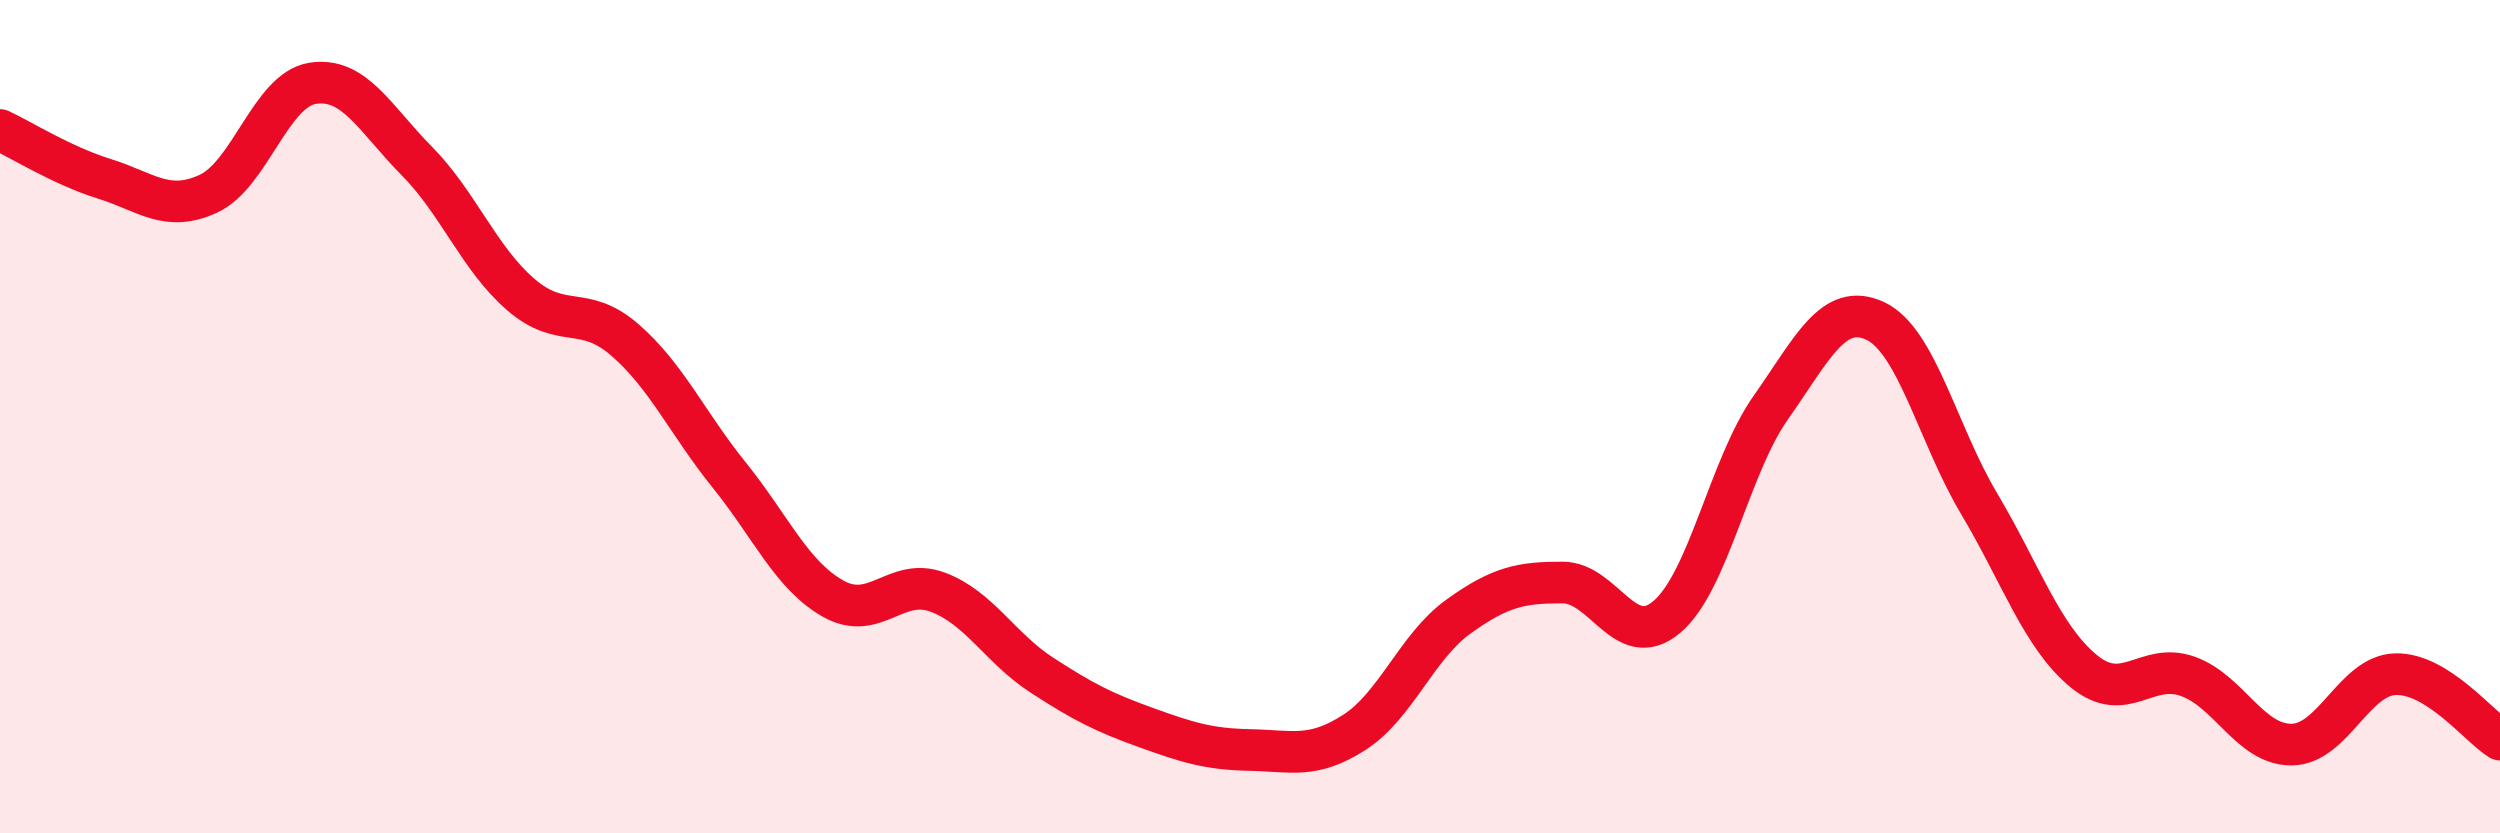
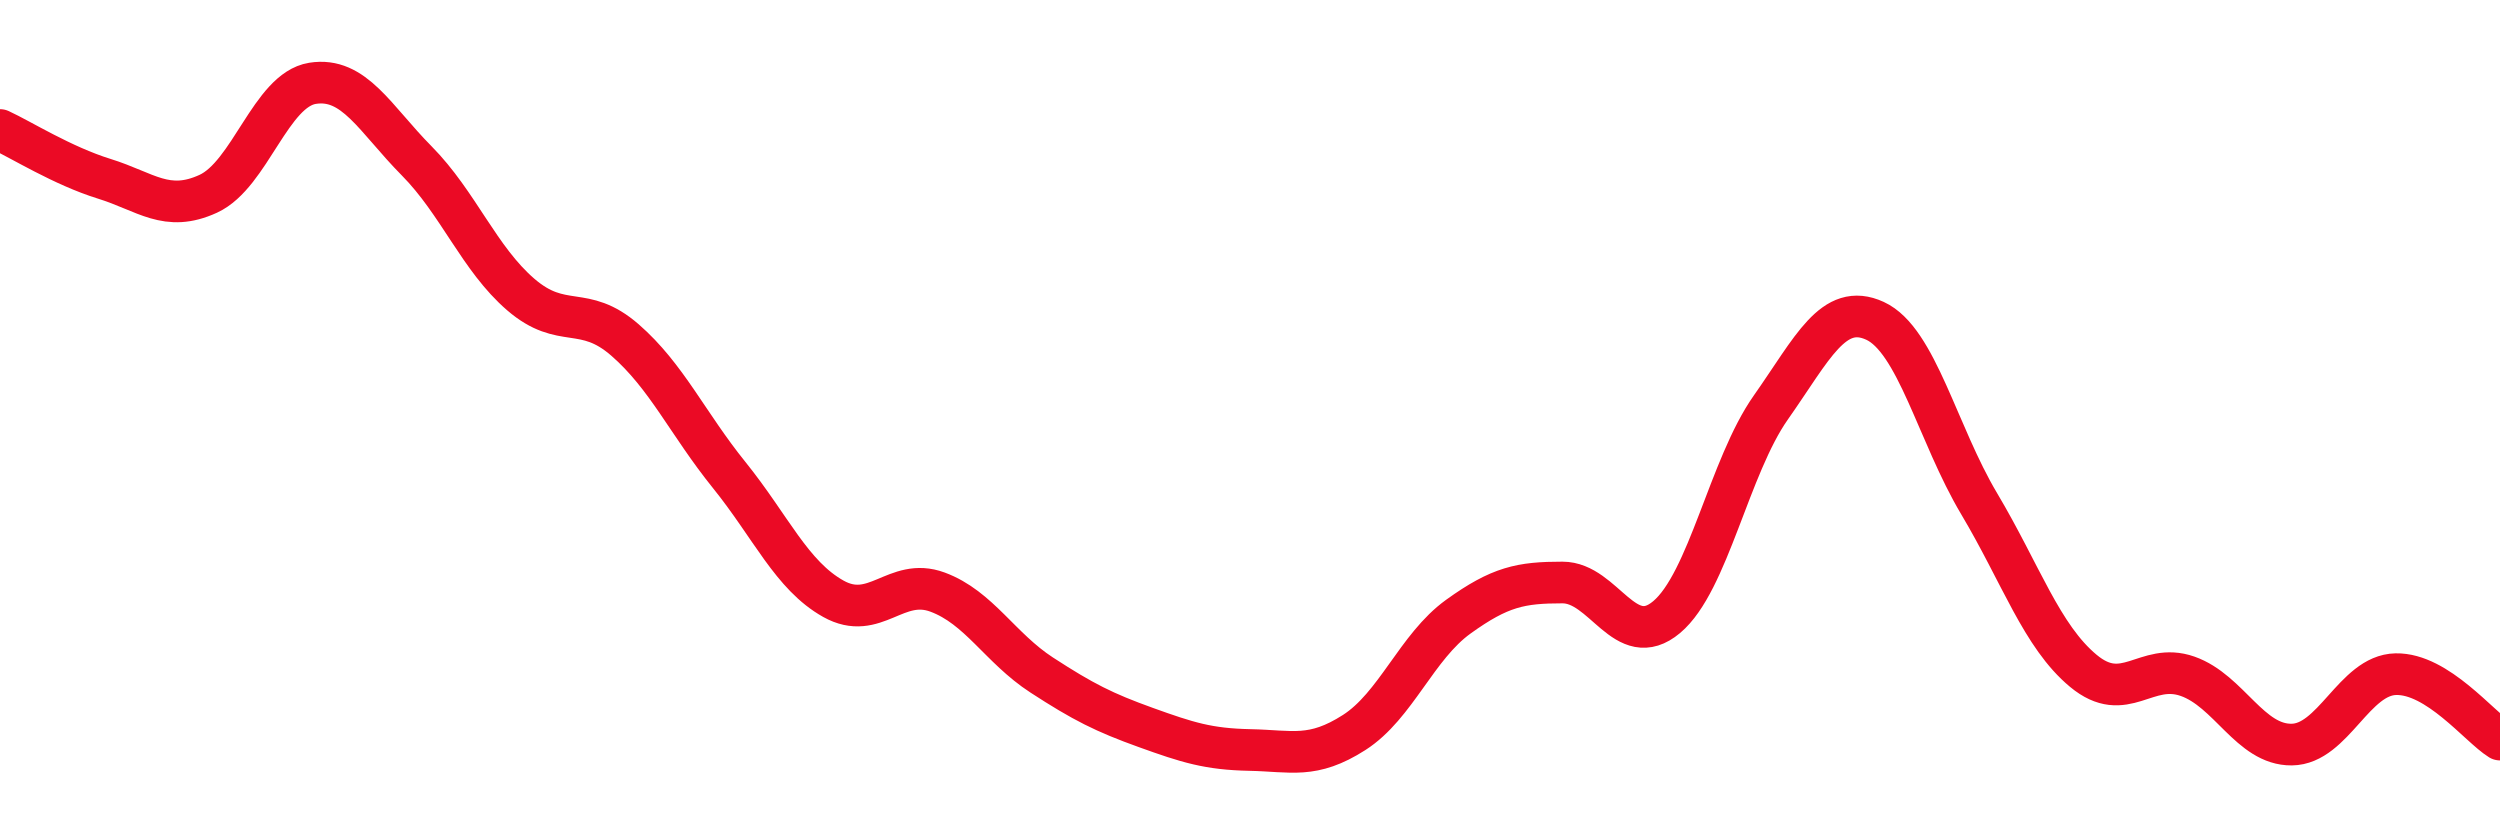
<svg xmlns="http://www.w3.org/2000/svg" width="60" height="20" viewBox="0 0 60 20">
-   <path d="M 0,3.12 C 0.5,3.35 1.5,3.98 2.5,4.29 C 3.5,4.6 4,5.11 5,4.65 C 6,4.19 6.5,2.16 7.5,2 C 8.5,1.84 9,2.85 10,3.86 C 11,4.87 11.5,6.21 12.5,7.07 C 13.5,7.93 14,7.29 15,8.16 C 16,9.03 16.5,10.16 17.5,11.4 C 18.5,12.64 19,13.81 20,14.37 C 21,14.93 21.5,13.84 22.5,14.21 C 23.5,14.58 24,15.55 25,16.2 C 26,16.85 26.5,17.1 27.5,17.46 C 28.5,17.82 29,17.98 30,18 C 31,18.02 31.5,18.22 32.5,17.58 C 33.5,16.94 34,15.52 35,14.8 C 36,14.08 36.5,13.98 37.5,13.98 C 38.5,13.98 39,15.65 40,14.81 C 41,13.97 41.5,11.2 42.5,9.78 C 43.5,8.36 44,7.24 45,7.7 C 46,8.16 46.5,10.41 47.5,12.09 C 48.5,13.77 49,15.27 50,16.1 C 51,16.93 51.5,15.88 52.5,16.23 C 53.5,16.58 54,17.88 55,17.87 C 56,17.86 56.5,16.2 57.5,16.18 C 58.5,16.16 59.5,17.44 60,17.75L60 20L0 20Z" fill="#EB0A25" opacity="0.1" stroke-linecap="round" stroke-linejoin="round" />
  <path d="M 0,3.12 C 0.5,3.35 1.5,3.98 2.5,4.29 C 3.5,4.6 4,5.11 5,4.65 C 6,4.19 6.5,2.16 7.5,2 C 8.5,1.84 9,2.85 10,3.86 C 11,4.87 11.5,6.21 12.5,7.07 C 13.5,7.93 14,7.29 15,8.16 C 16,9.03 16.5,10.16 17.5,11.4 C 18.5,12.64 19,13.81 20,14.37 C 21,14.93 21.5,13.84 22.5,14.21 C 23.5,14.58 24,15.55 25,16.2 C 26,16.85 26.5,17.1 27.5,17.46 C 28.5,17.82 29,17.98 30,18 C 31,18.02 31.5,18.22 32.5,17.58 C 33.5,16.94 34,15.52 35,14.8 C 36,14.08 36.5,13.98 37.5,13.98 C 38.5,13.98 39,15.65 40,14.81 C 41,13.97 41.5,11.2 42.5,9.78 C 43.5,8.36 44,7.24 45,7.7 C 46,8.16 46.5,10.41 47.5,12.09 C 48.5,13.77 49,15.27 50,16.1 C 51,16.93 51.5,15.88 52.5,16.23 C 53.5,16.58 54,17.88 55,17.87 C 56,17.86 56.5,16.2 57.5,16.18 C 58.5,16.16 59.5,17.44 60,17.75" stroke="#EB0A25" stroke-width="1" fill="none" stroke-linecap="round" stroke-linejoin="round" />
</svg>